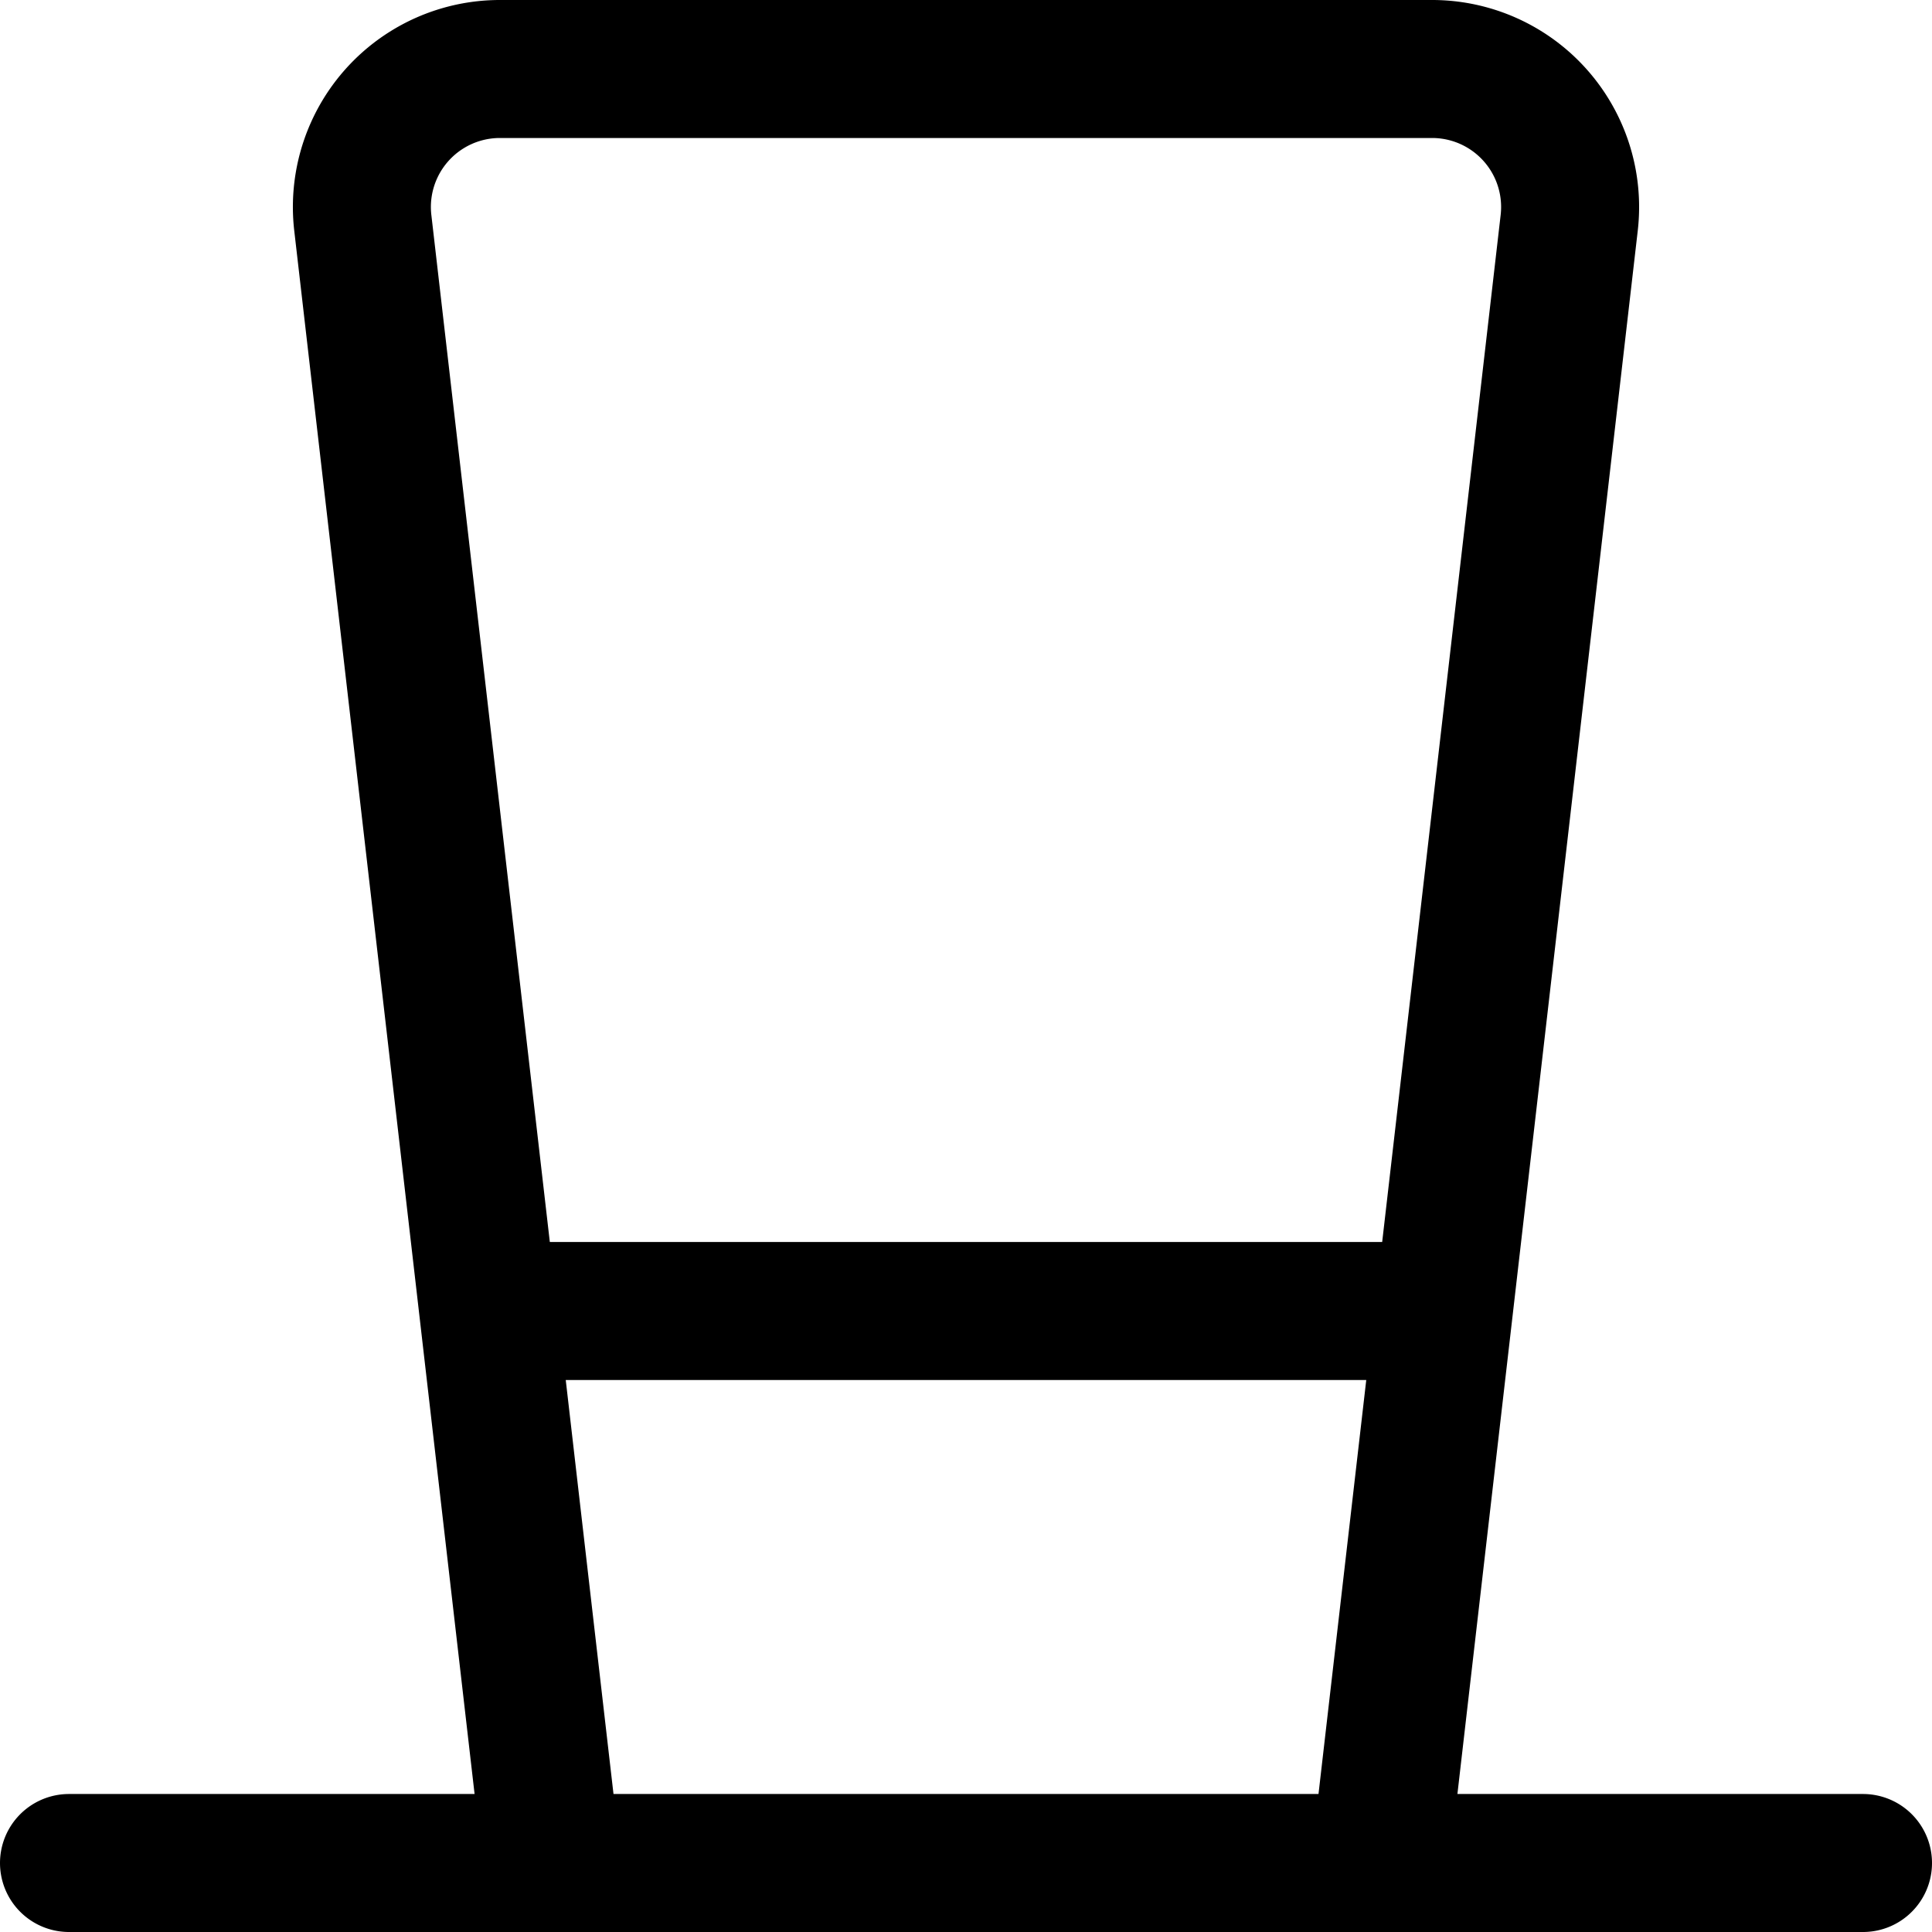
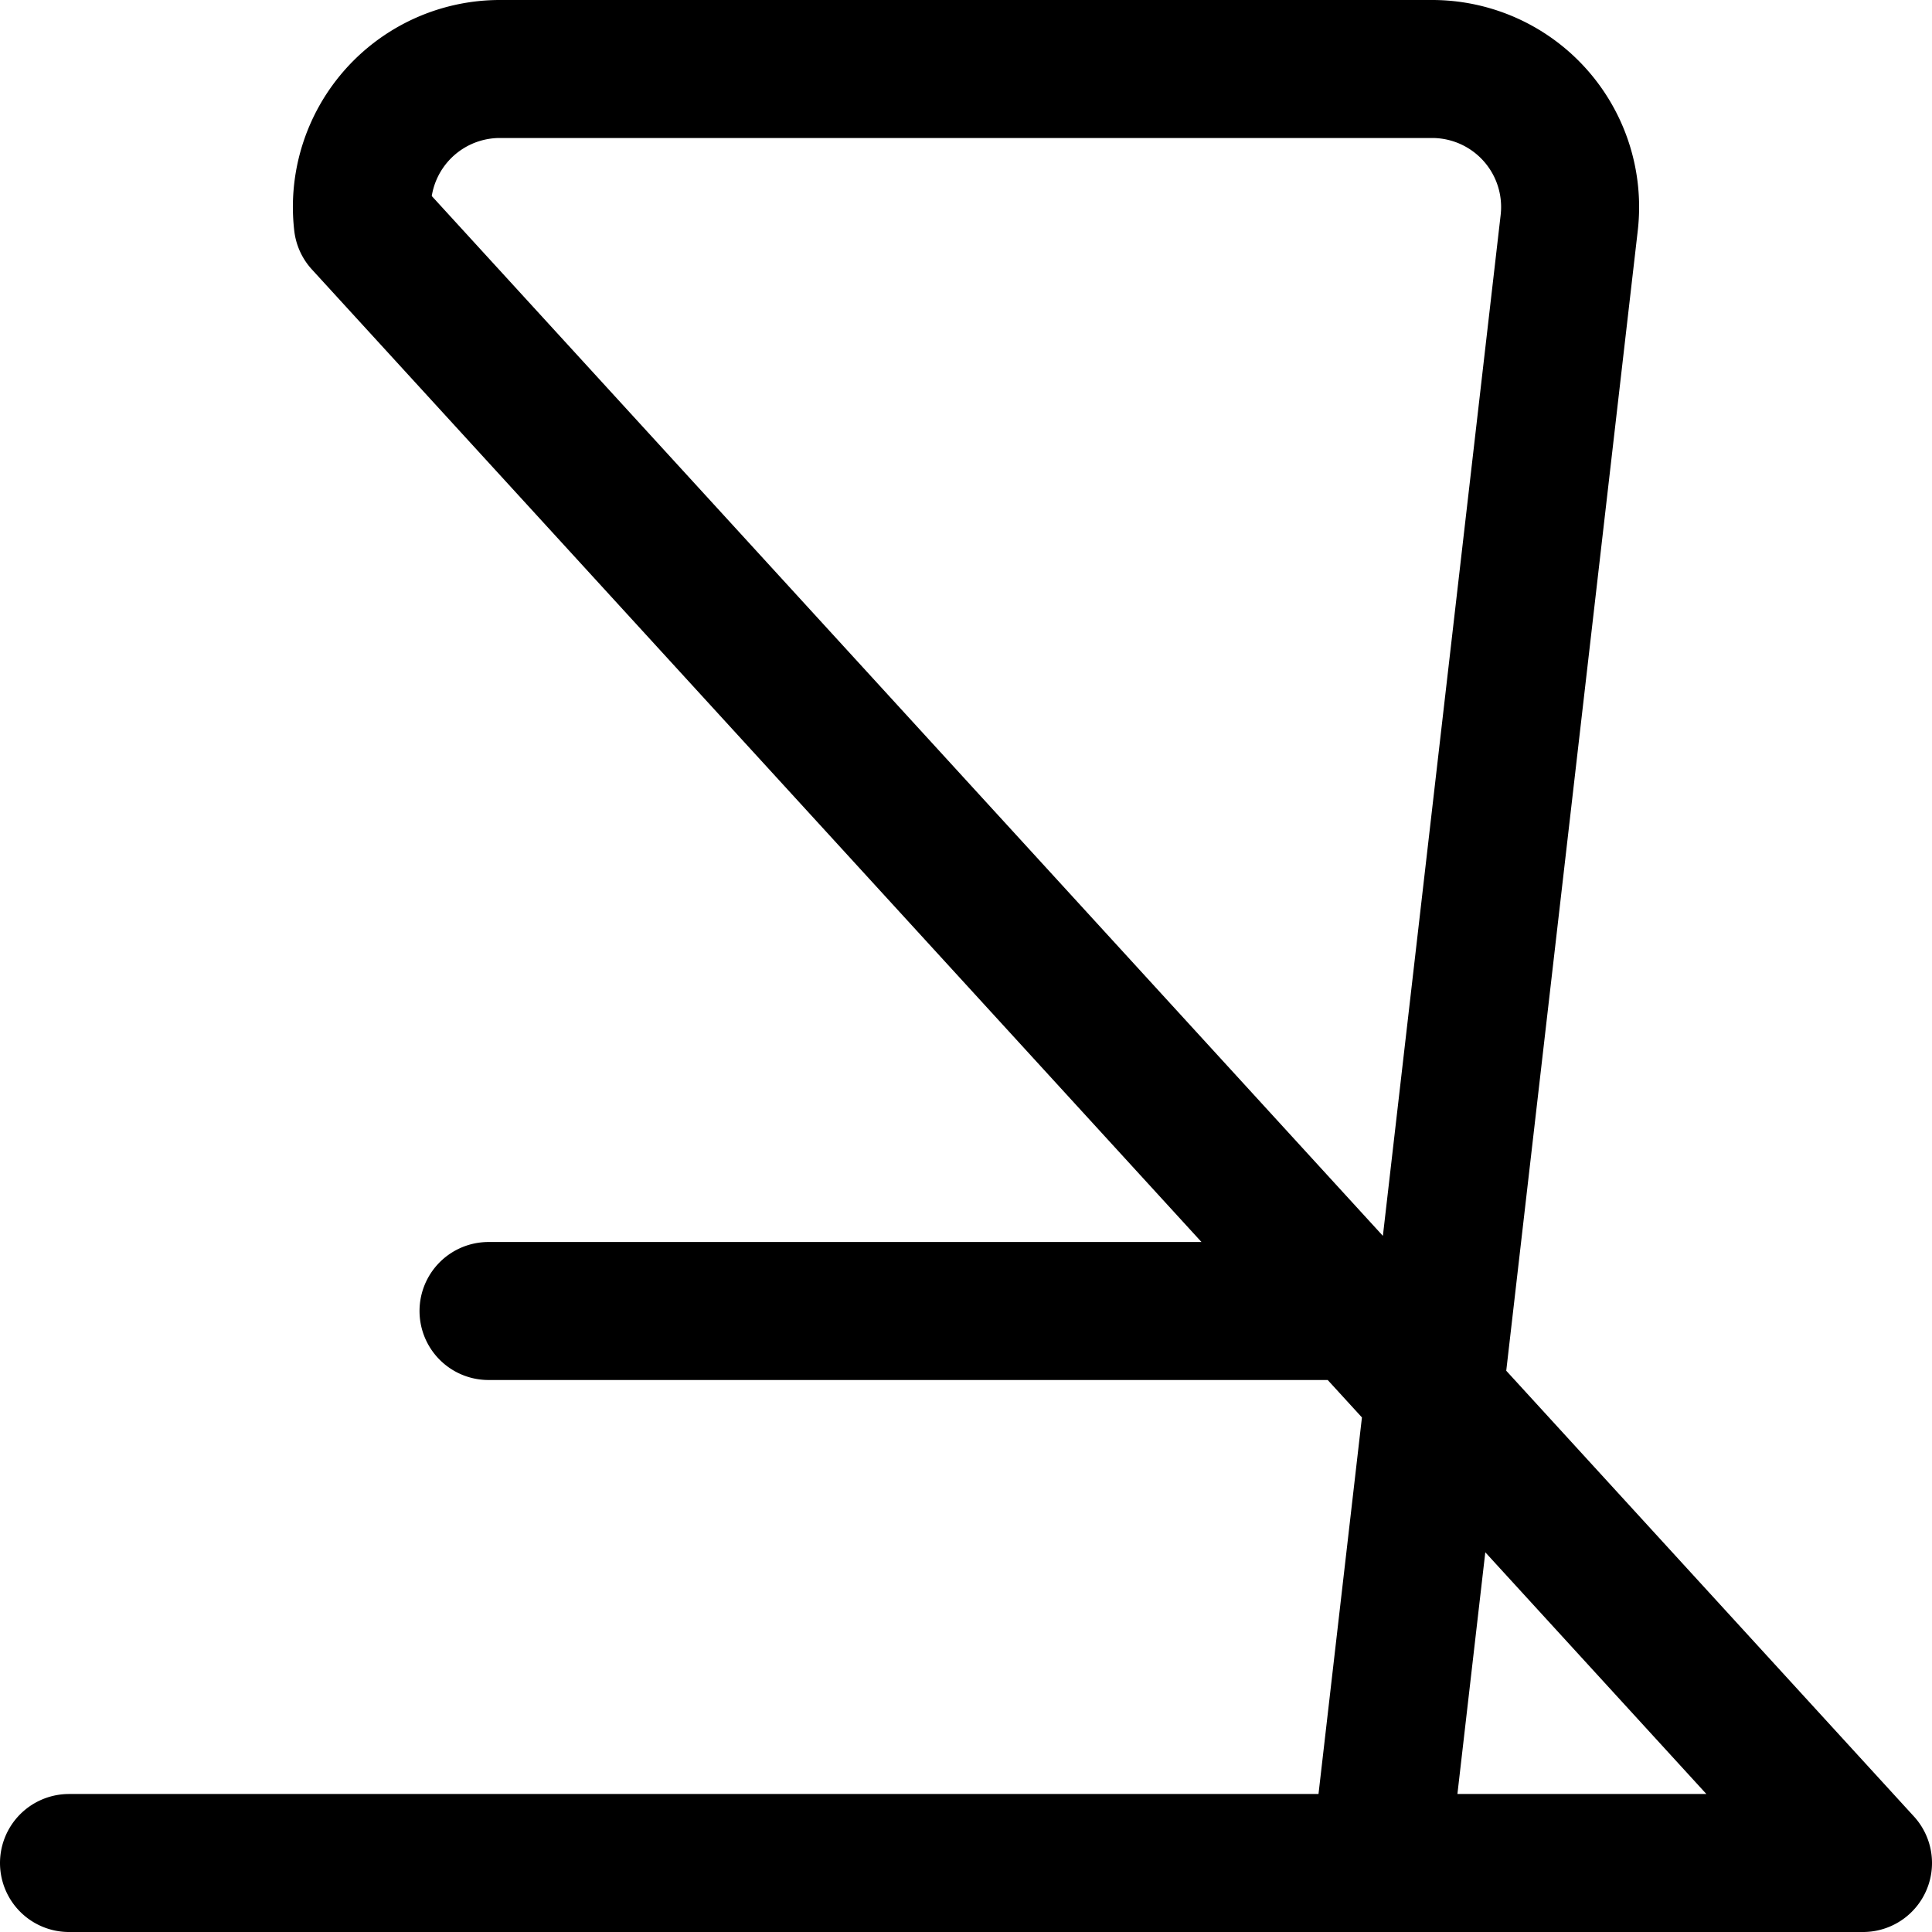
<svg xmlns="http://www.w3.org/2000/svg" width="800" height="800" viewBox="0 0 14 14">
-   <path fill="none" stroke="currentColor" stroke-linecap="round" stroke-linejoin="round" d="M.5 13.5h13m-9.5 0L2.629 1.615A1 1 0 0 1 3.622.5h6.756a1 1 0 0 1 .993 1.115L10 13.5m-6.46-4h6.92" />
+   <path fill="none" stroke="currentColor" stroke-linecap="round" stroke-linejoin="round" d="M.5 13.5h13L2.629 1.615A1 1 0 0 1 3.622.5h6.756a1 1 0 0 1 .993 1.115L10 13.5m-6.46-4h6.92" />
</svg>